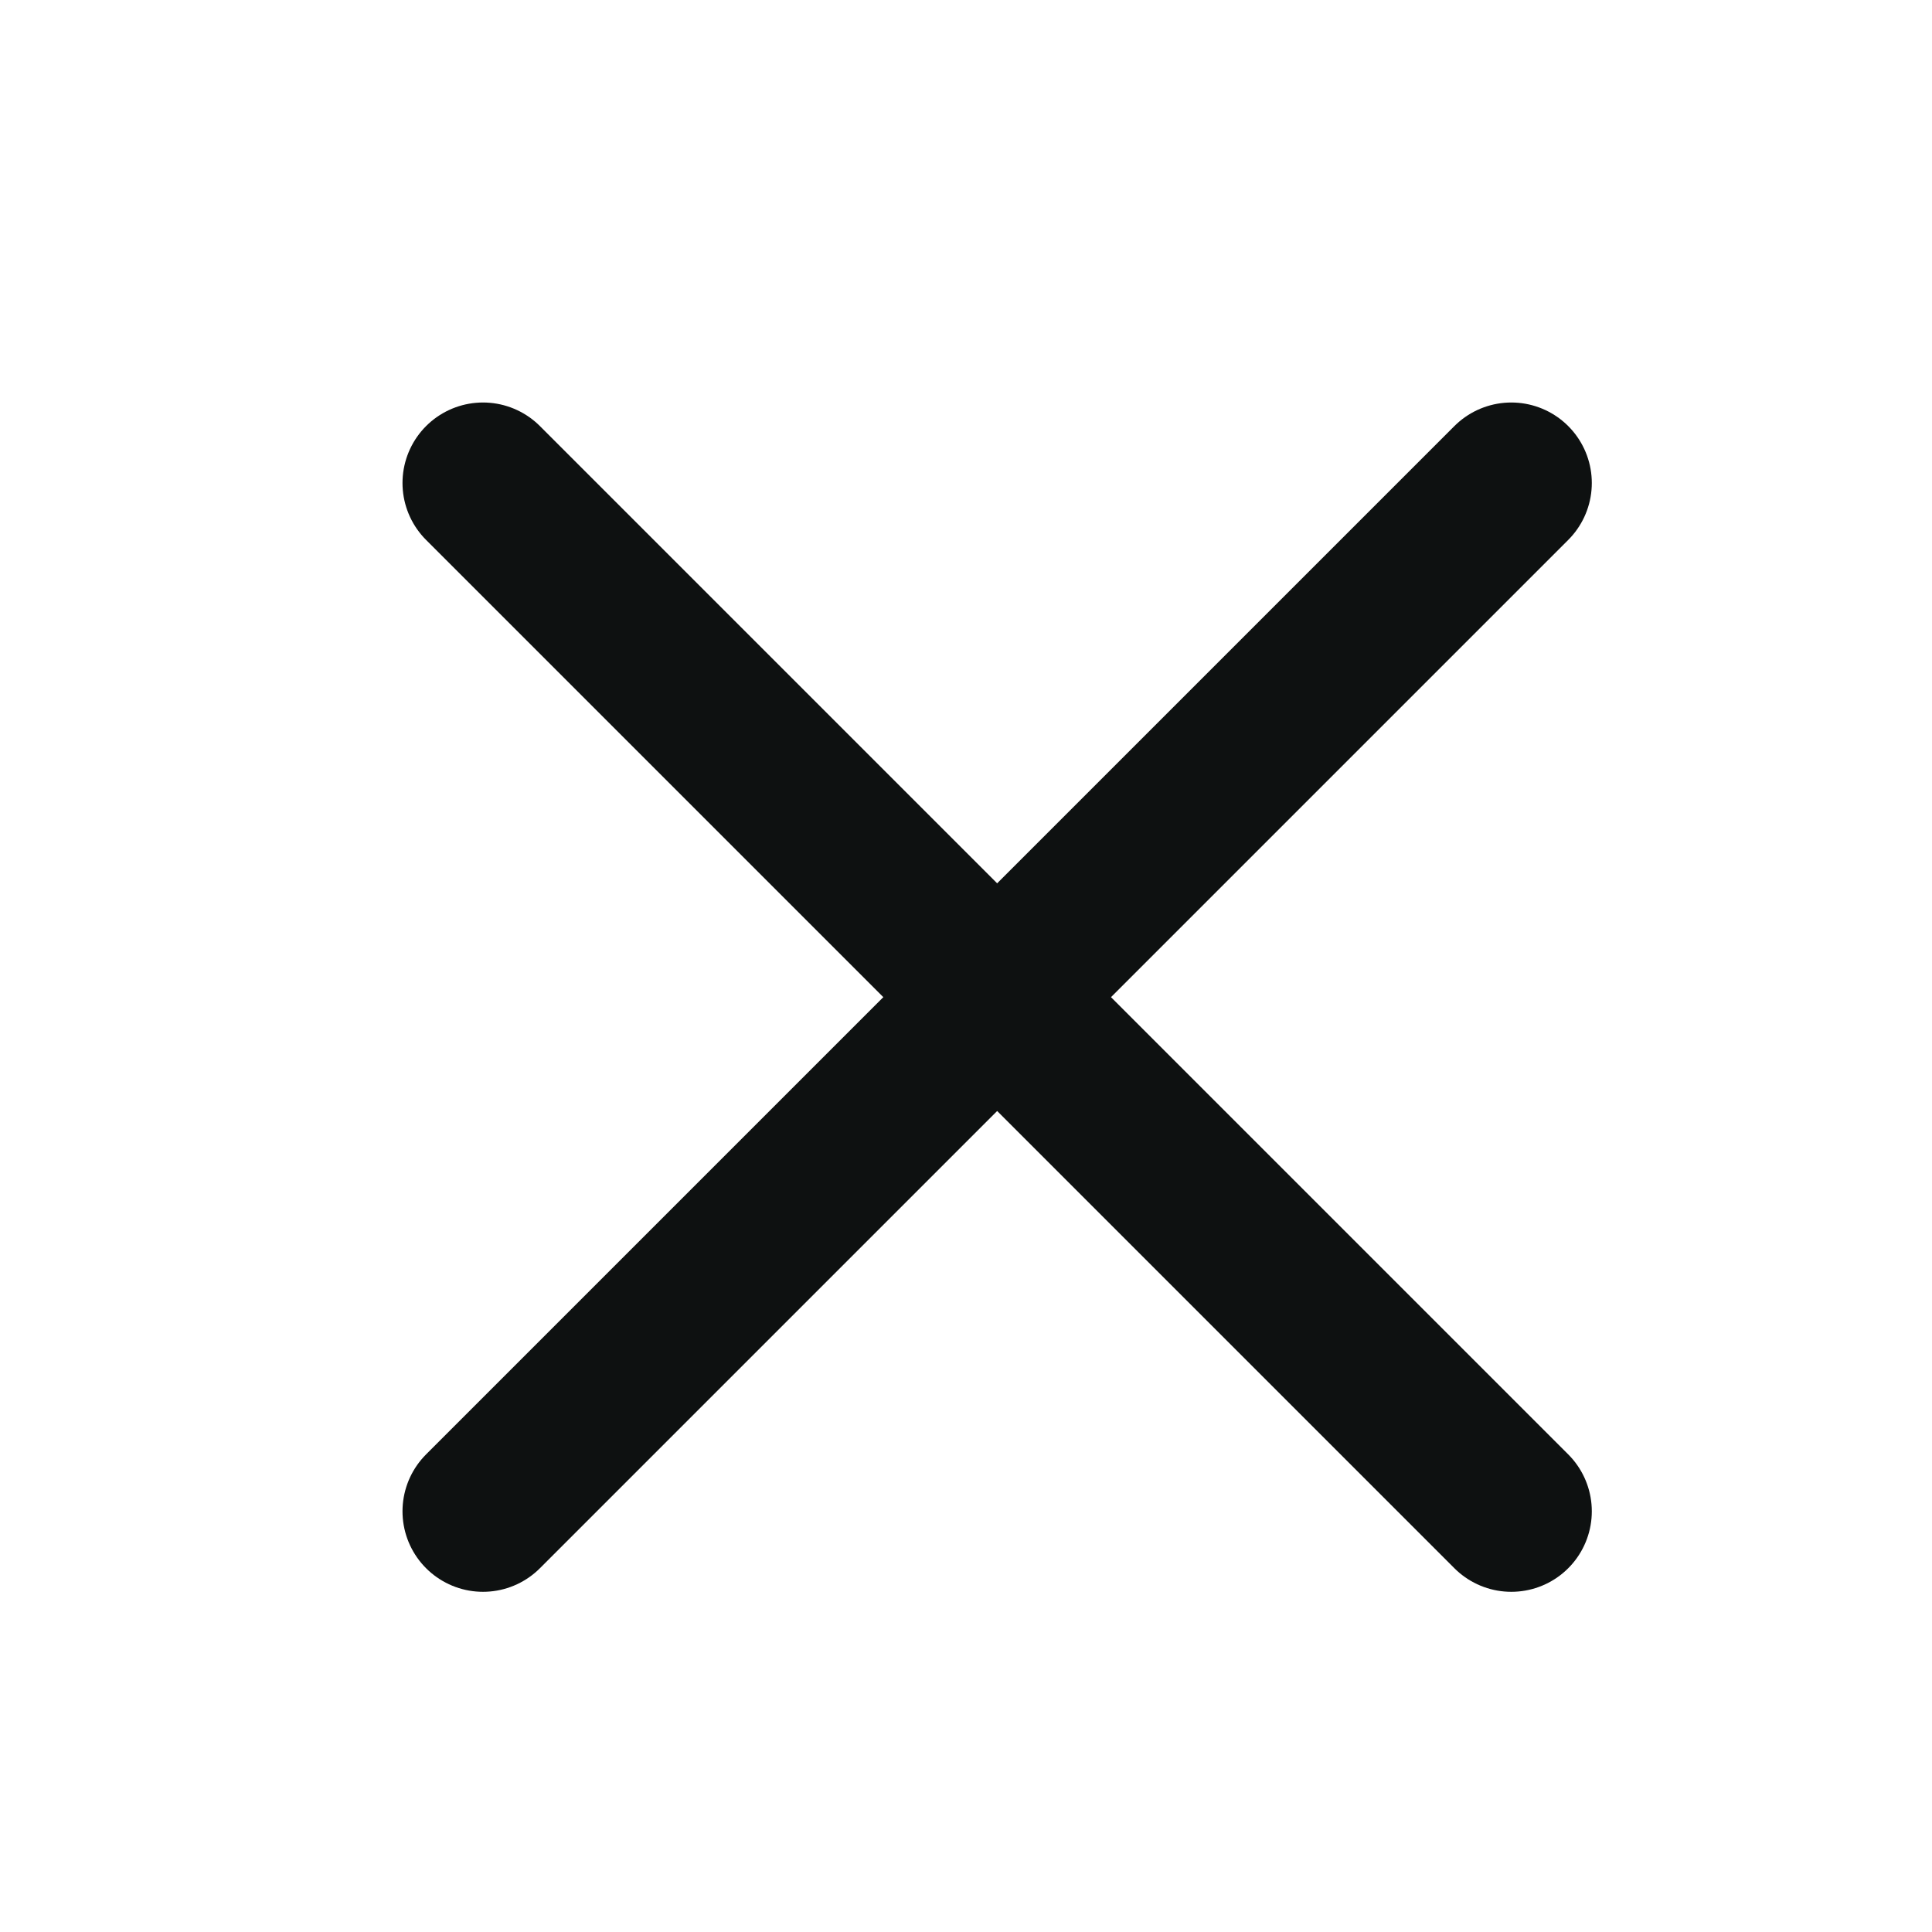
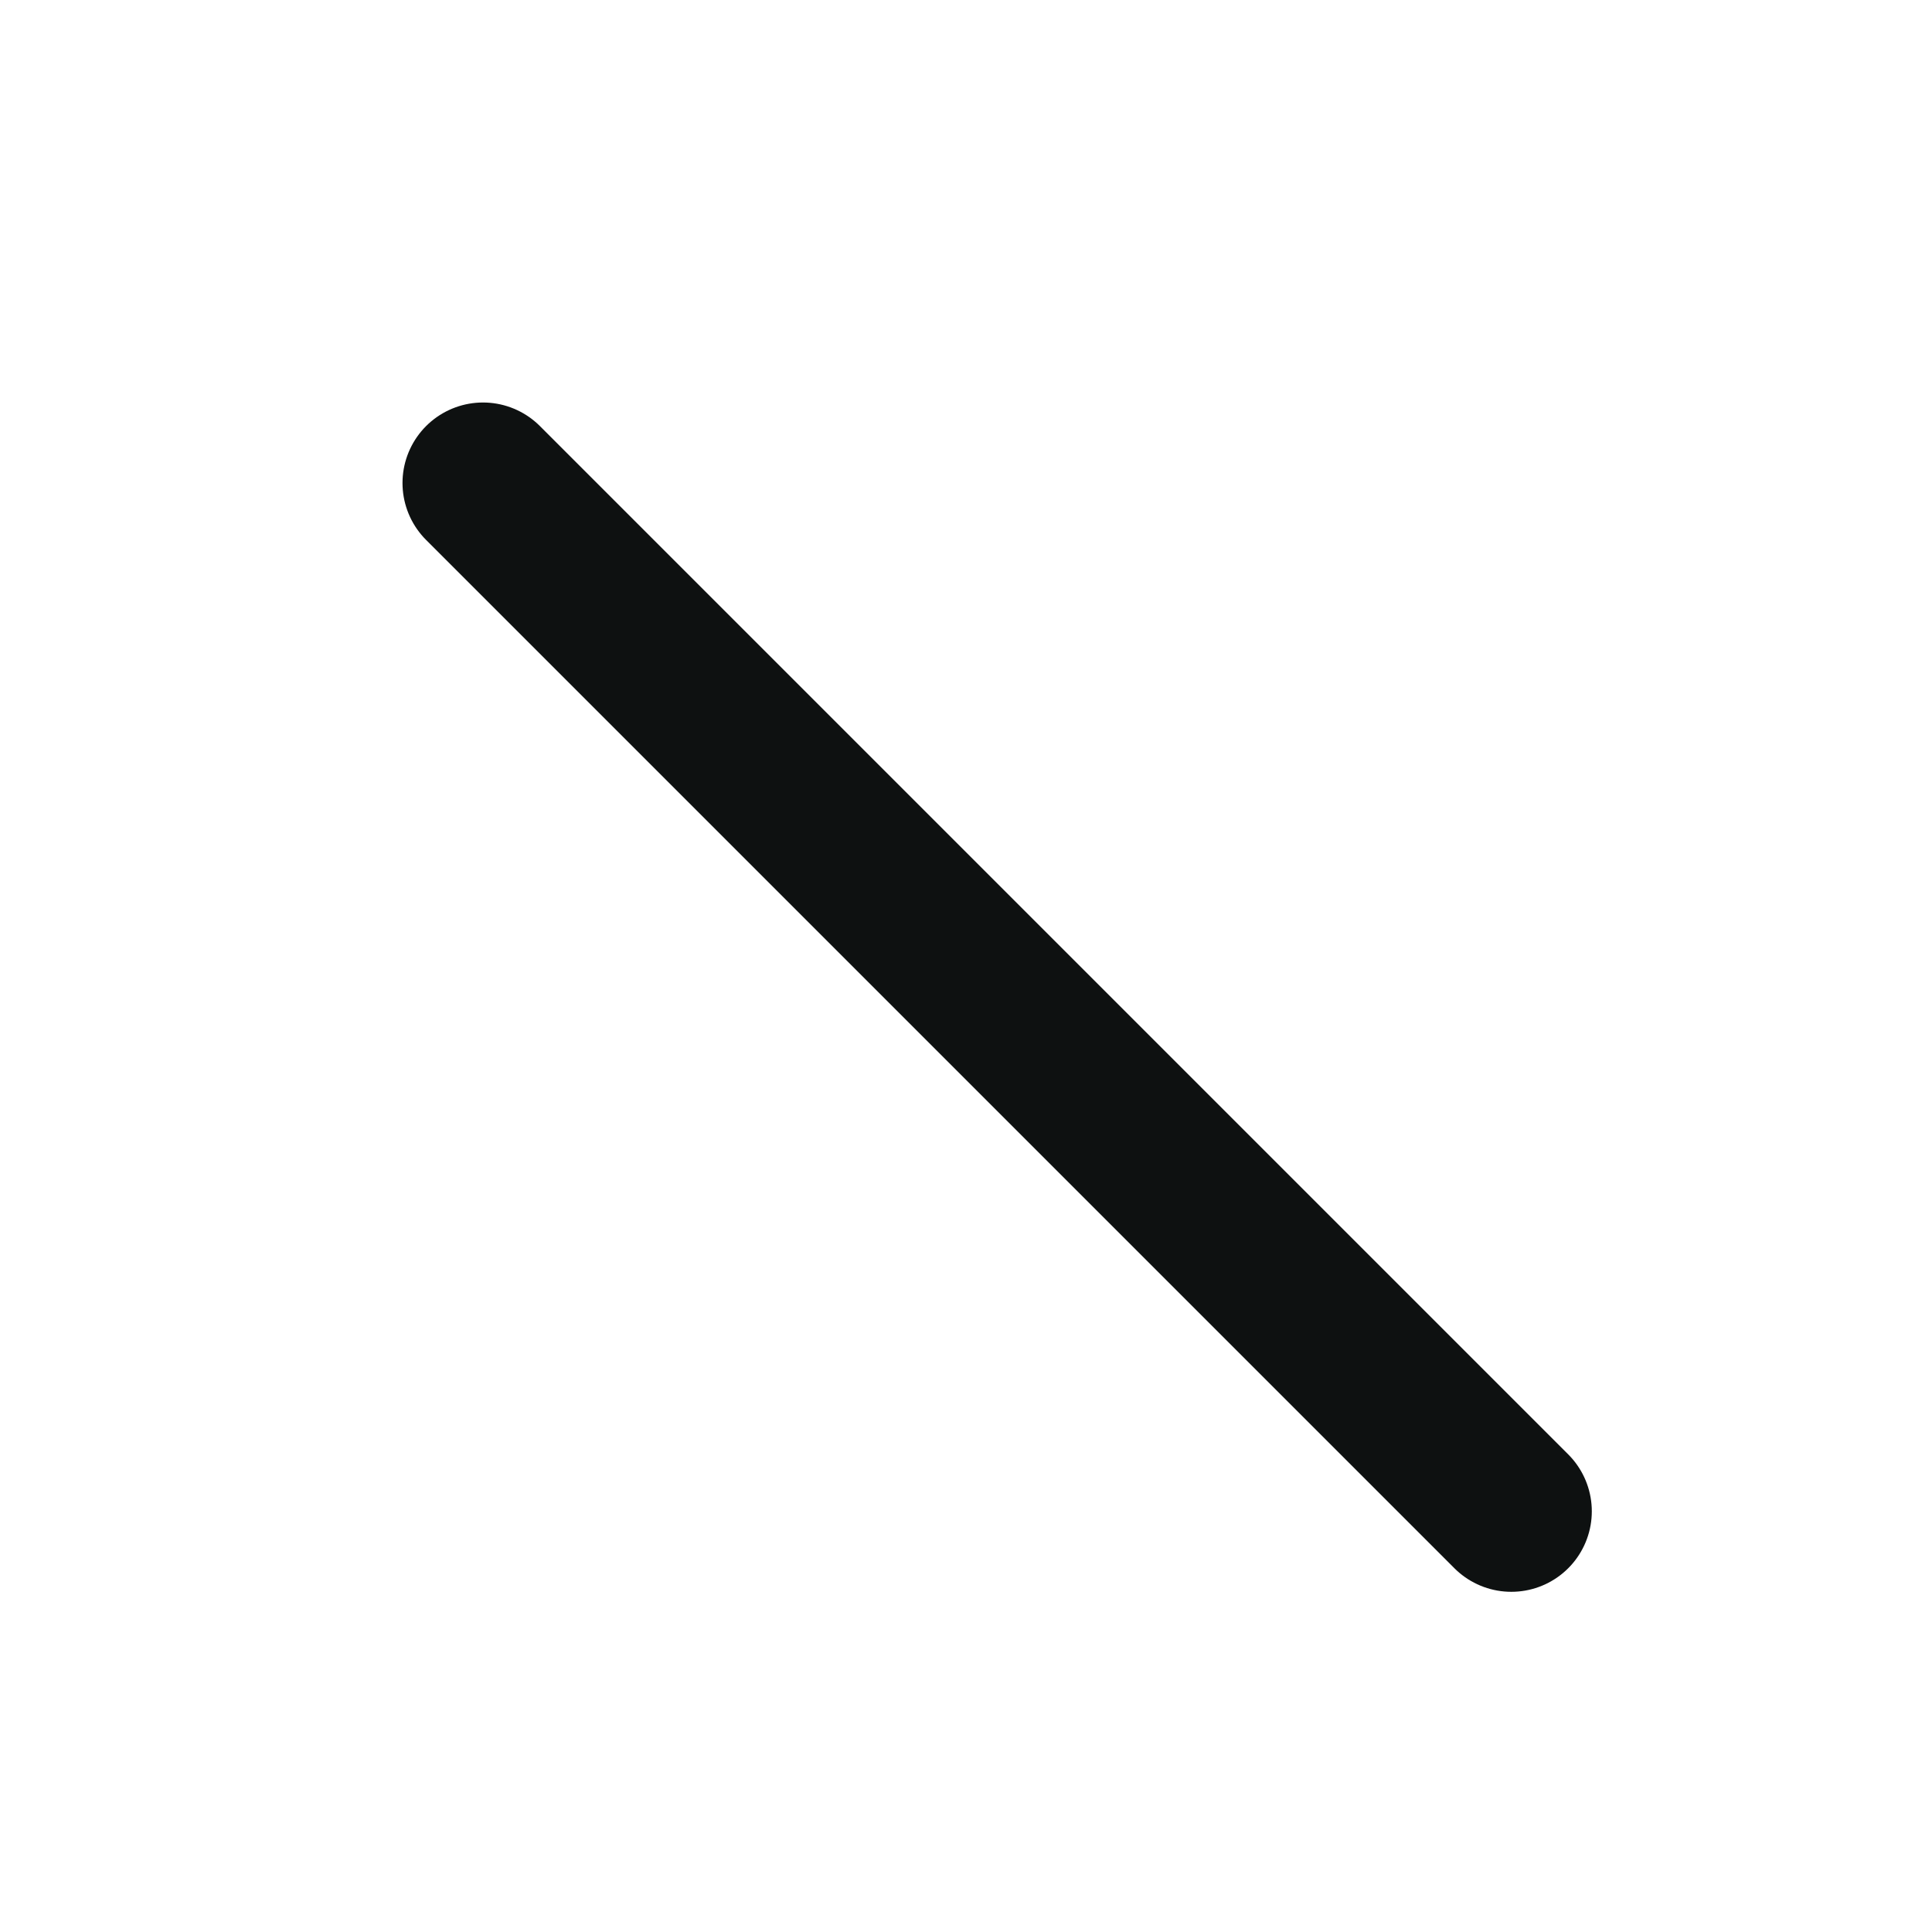
<svg xmlns="http://www.w3.org/2000/svg" width="24" height="24" viewBox="0 0 24 24" fill="none">
  <g id="Close">
    <path id="Vector 4" d="M6 6L18.774 18.774" stroke="#0E1111" stroke-width="2" stroke-linecap="round" stroke-linejoin="round" />
-     <path id="Vector 5" d="M6 18.774L18.774 6" stroke="#0E1111" stroke-width="2" stroke-linecap="round" stroke-linejoin="round" />
  </g>
</svg>